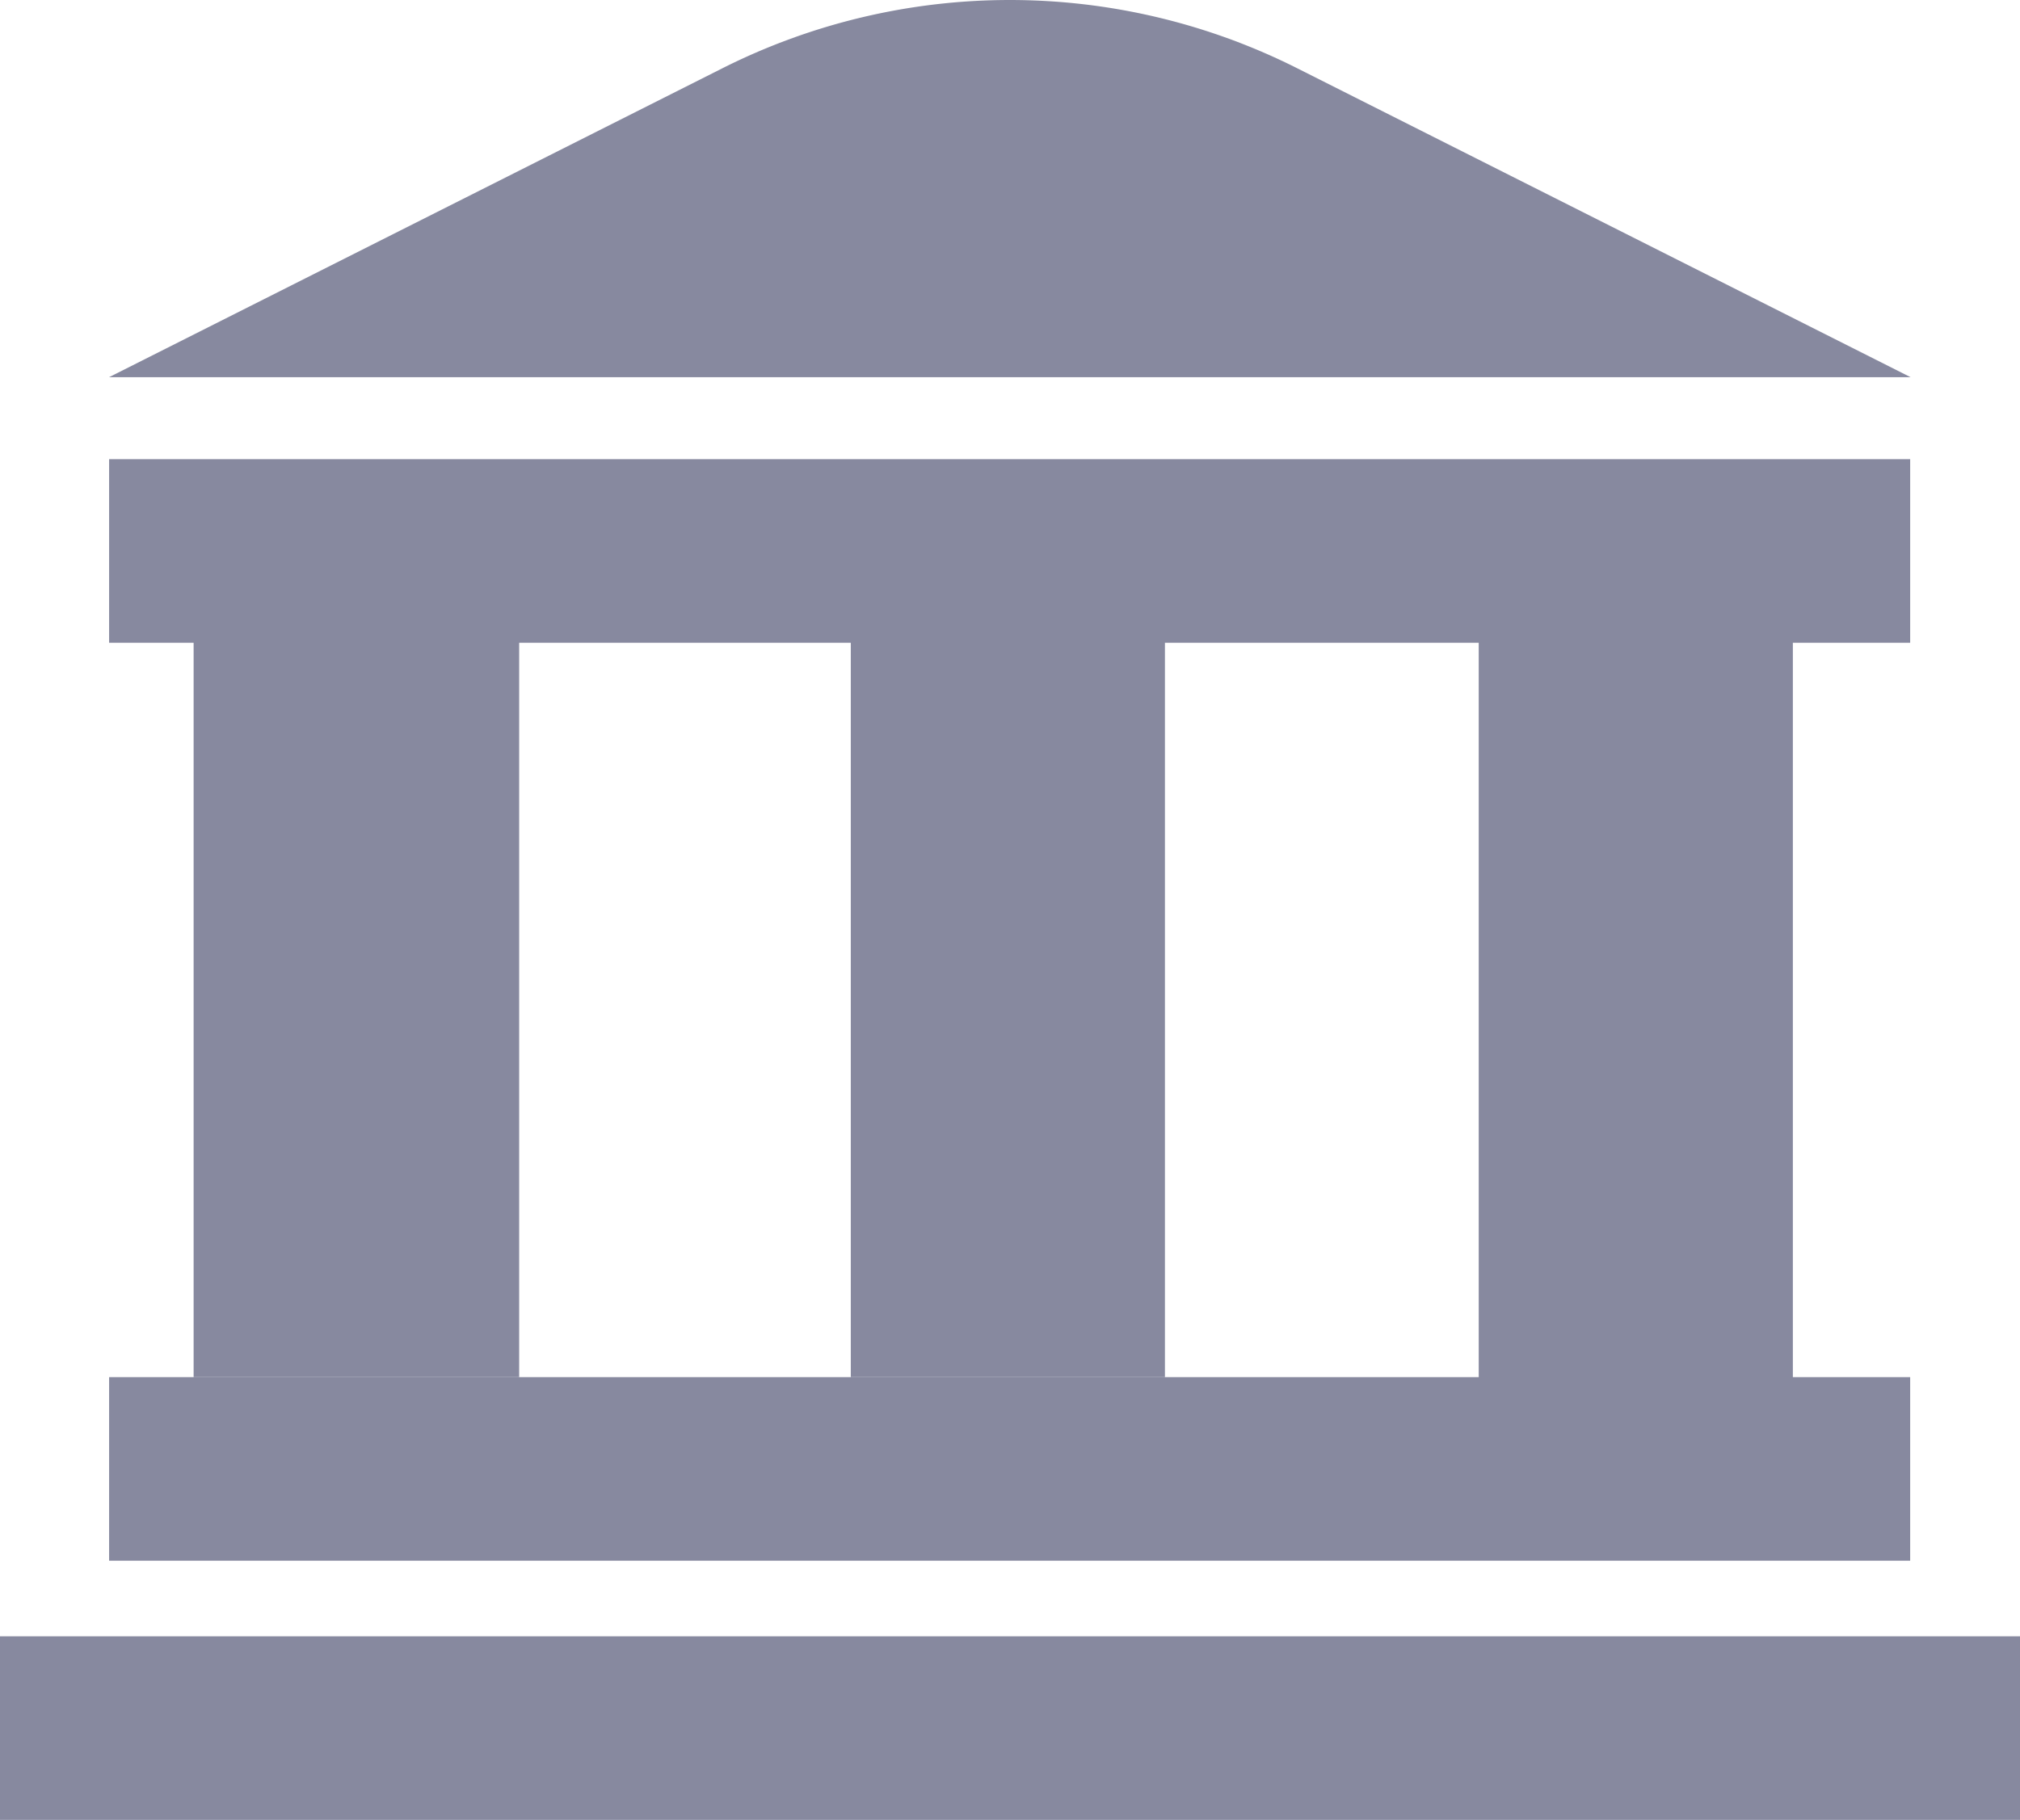
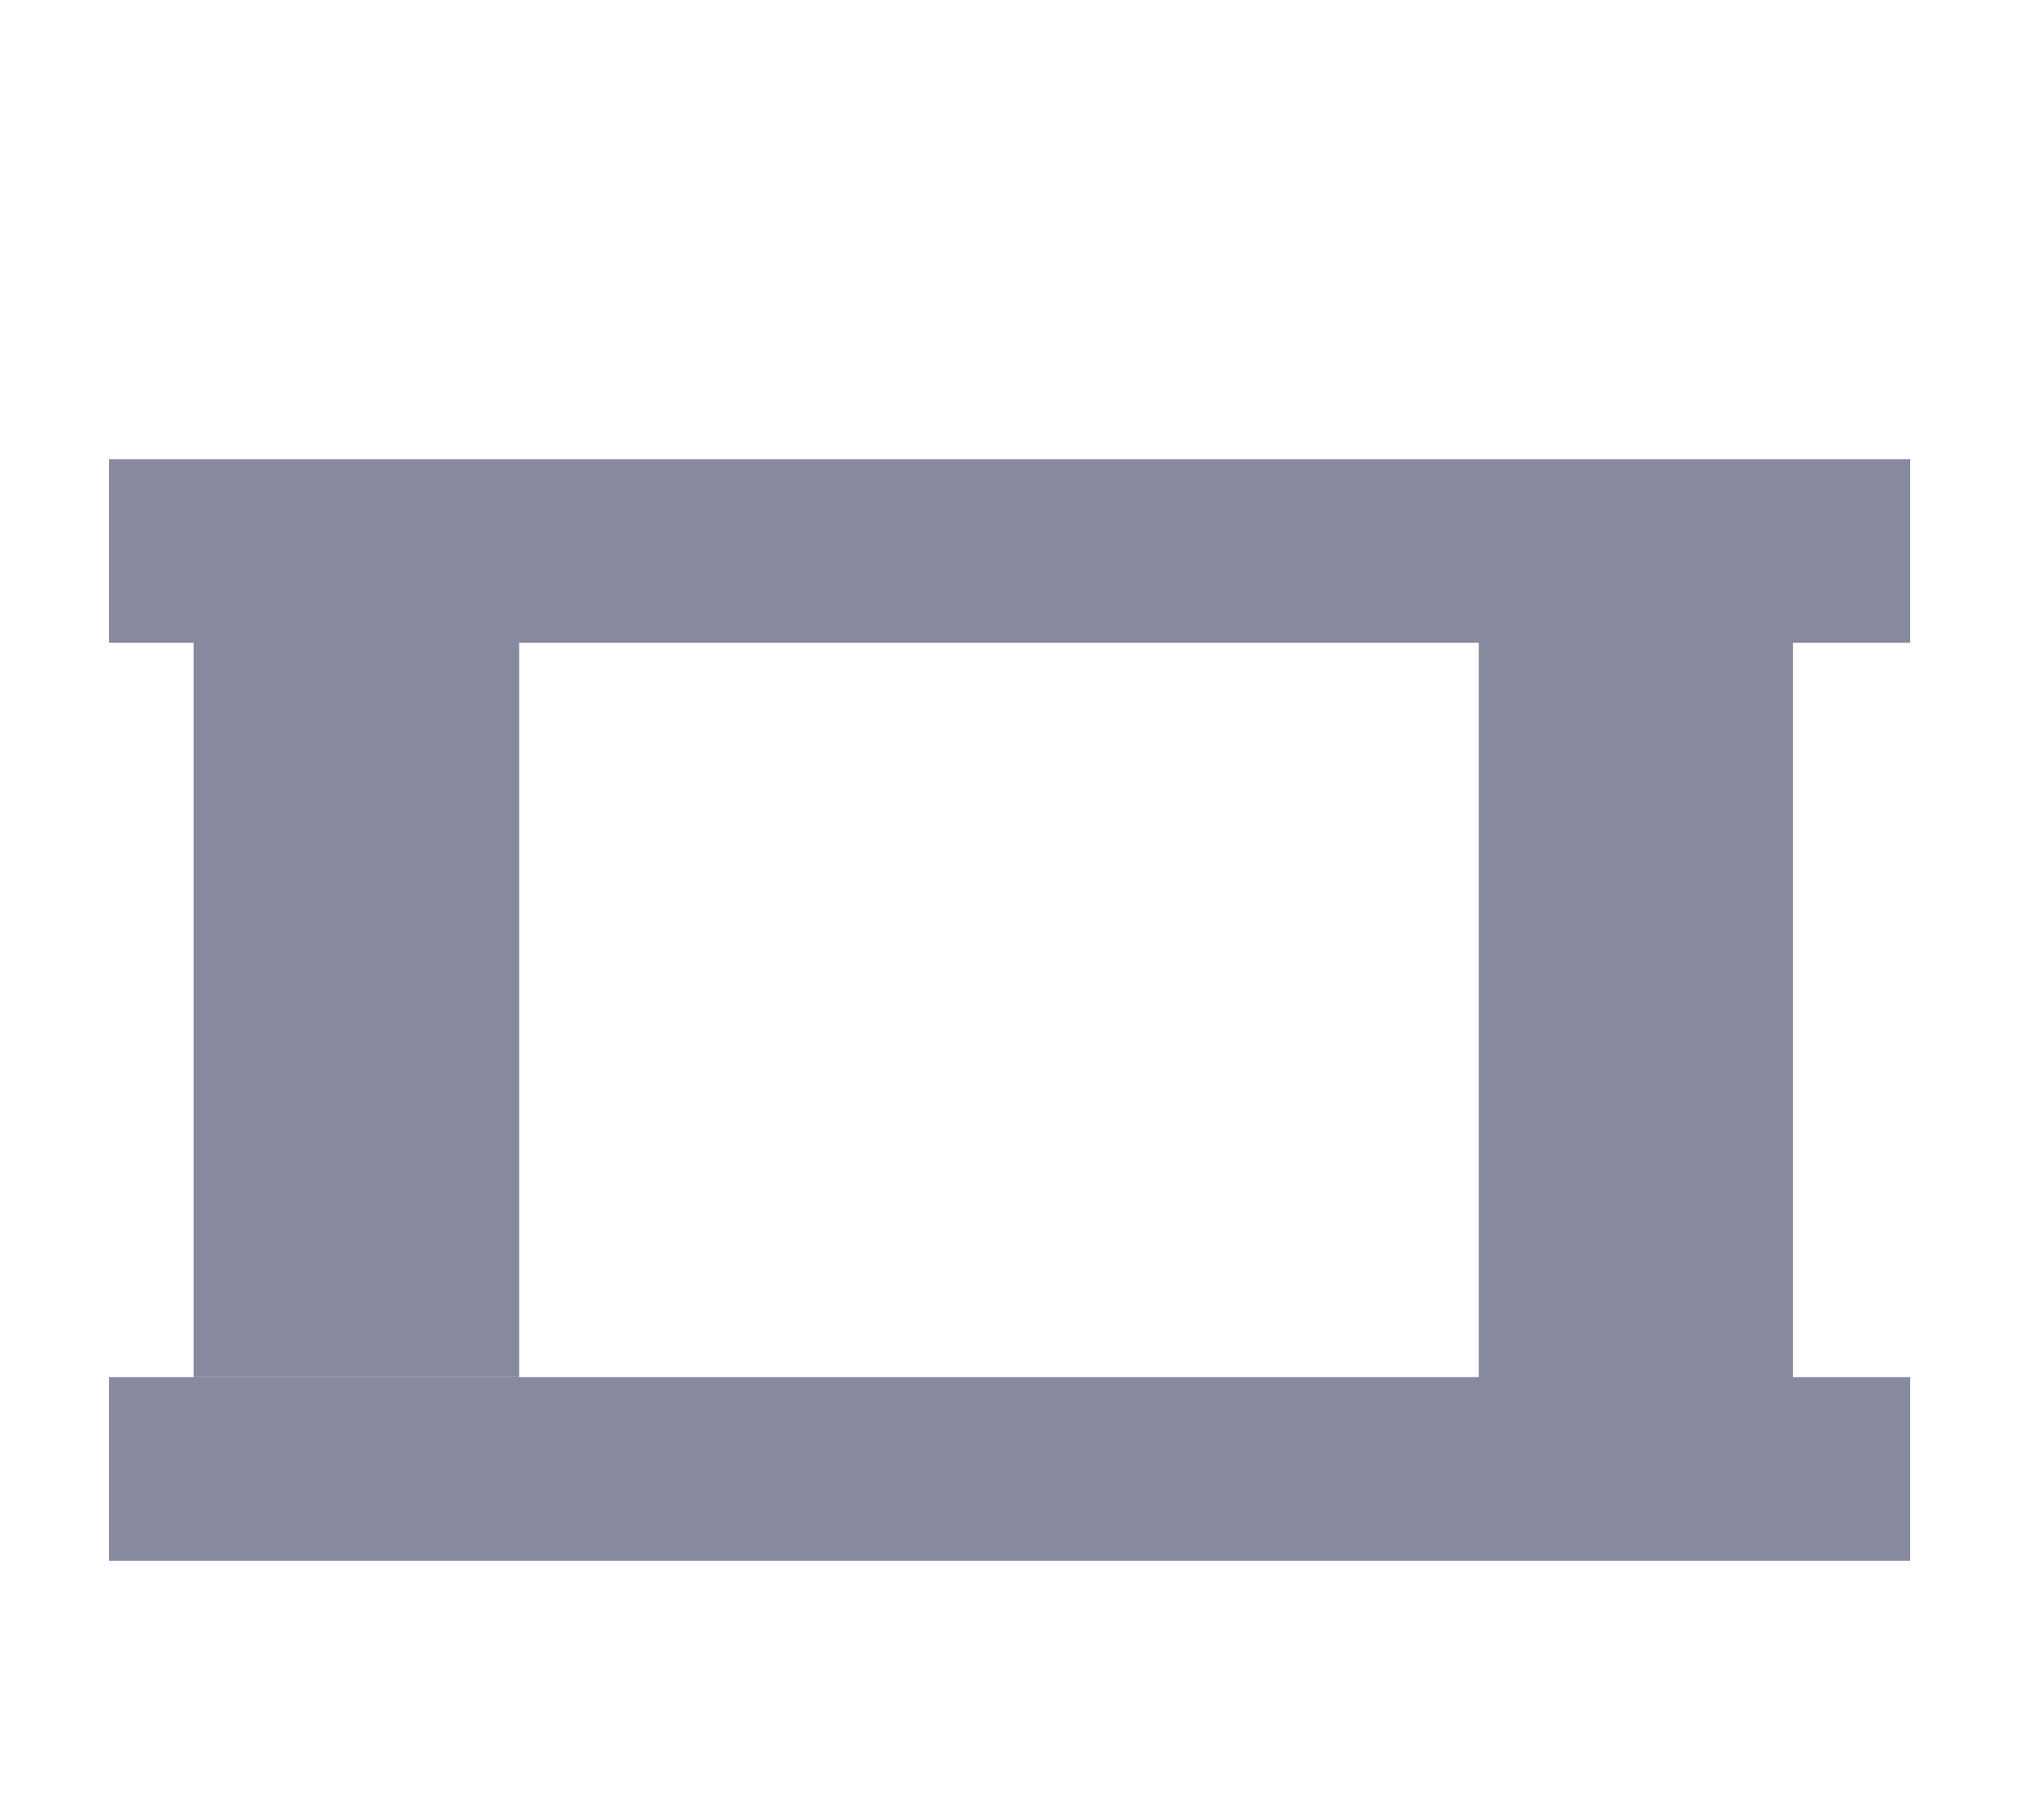
<svg xmlns="http://www.w3.org/2000/svg" viewBox="0 0 56.65 51.05">
  <defs>
    <style>.cls-1{fill:#87899f;}</style>
  </defs>
  <g id="Layer_2" data-name="Layer 2">
    <g id="Layer_1-2" data-name="Layer 1">
      <rect class="cls-1" x="41.47" y="17.48" width="8.81" height="22.06" />
-       <path class="cls-1" d="M3.06,10.58H53.58L36.39,1.92a17.92,17.92,0,0,0-16.14,0Z" />
      <rect class="cls-1" x="3.06" y="38.63" width="50.51" height="5.15" />
-       <rect class="cls-1" y="45.9" width="56.65" height="5.15" />
      <rect class="cls-1" x="5.43" y="16.57" width="9.13" height="22.06" />
-       <rect class="cls-1" x="23.86" y="16.57" width="8.81" height="22.06" />
      <rect class="cls-1" x="3.06" y="12.88" width="50.51" height="5.15" />
    </g>
  </g>
</svg>